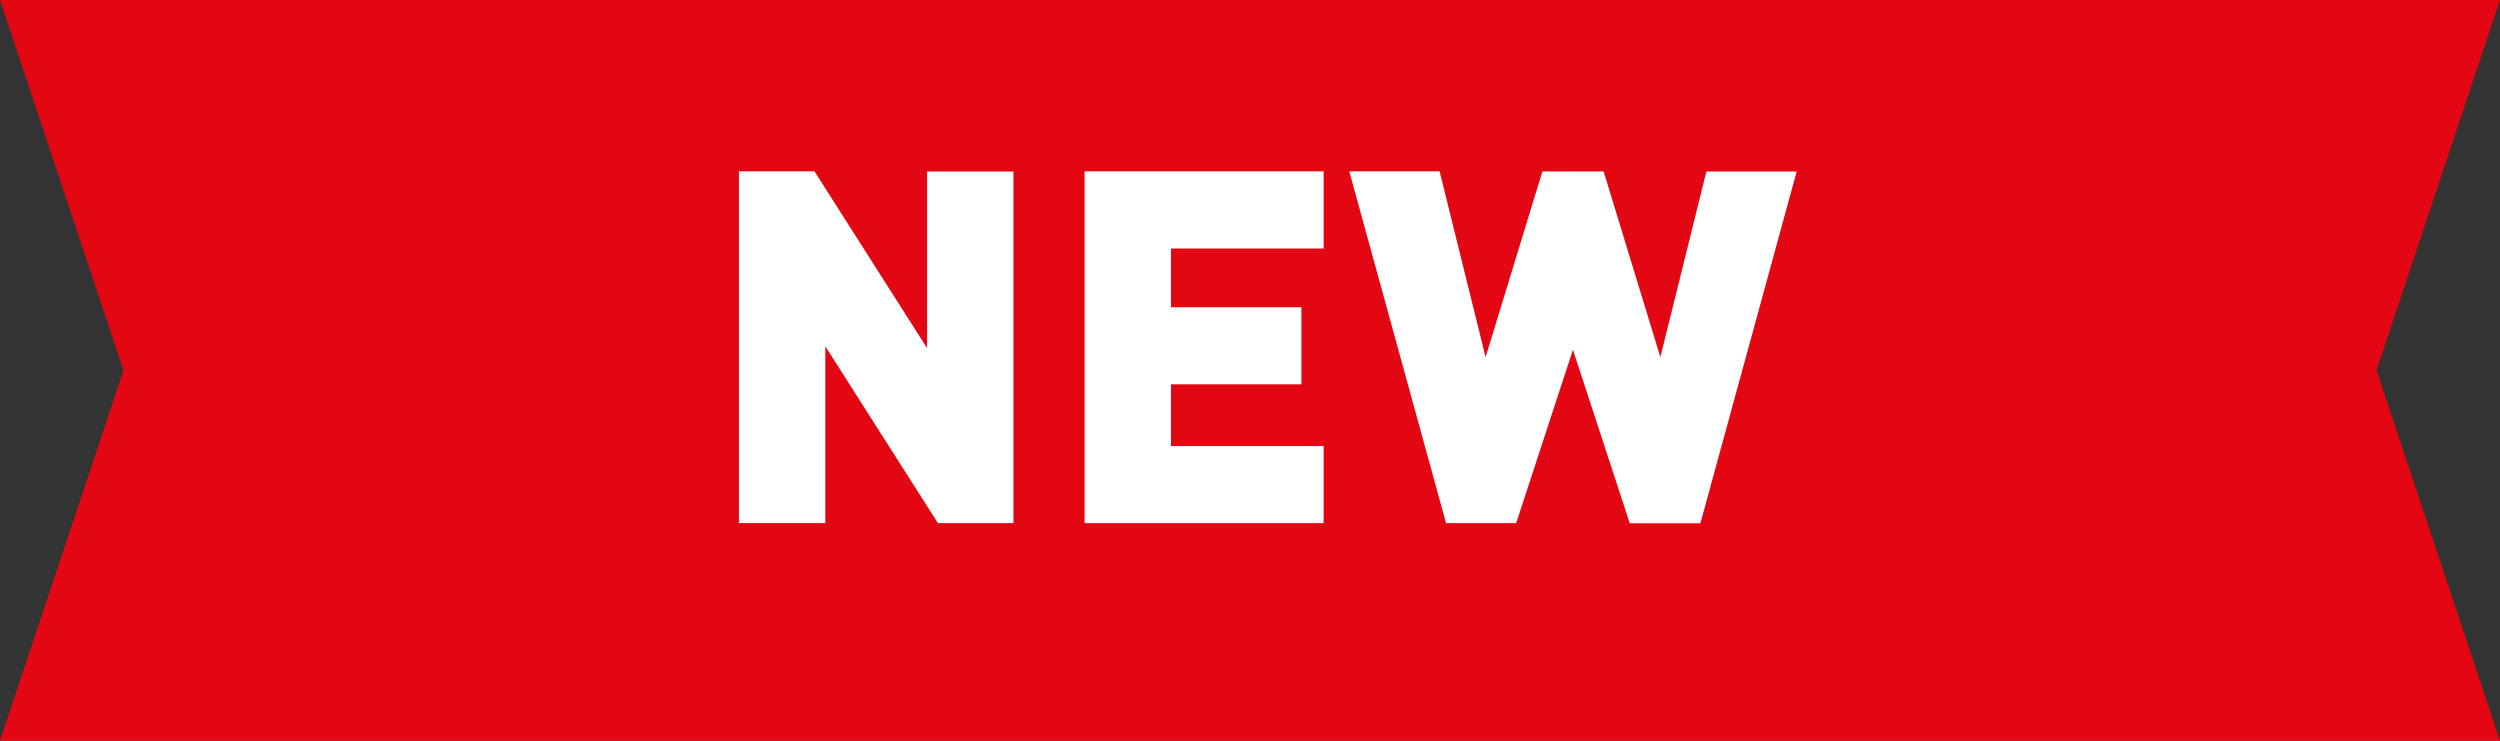
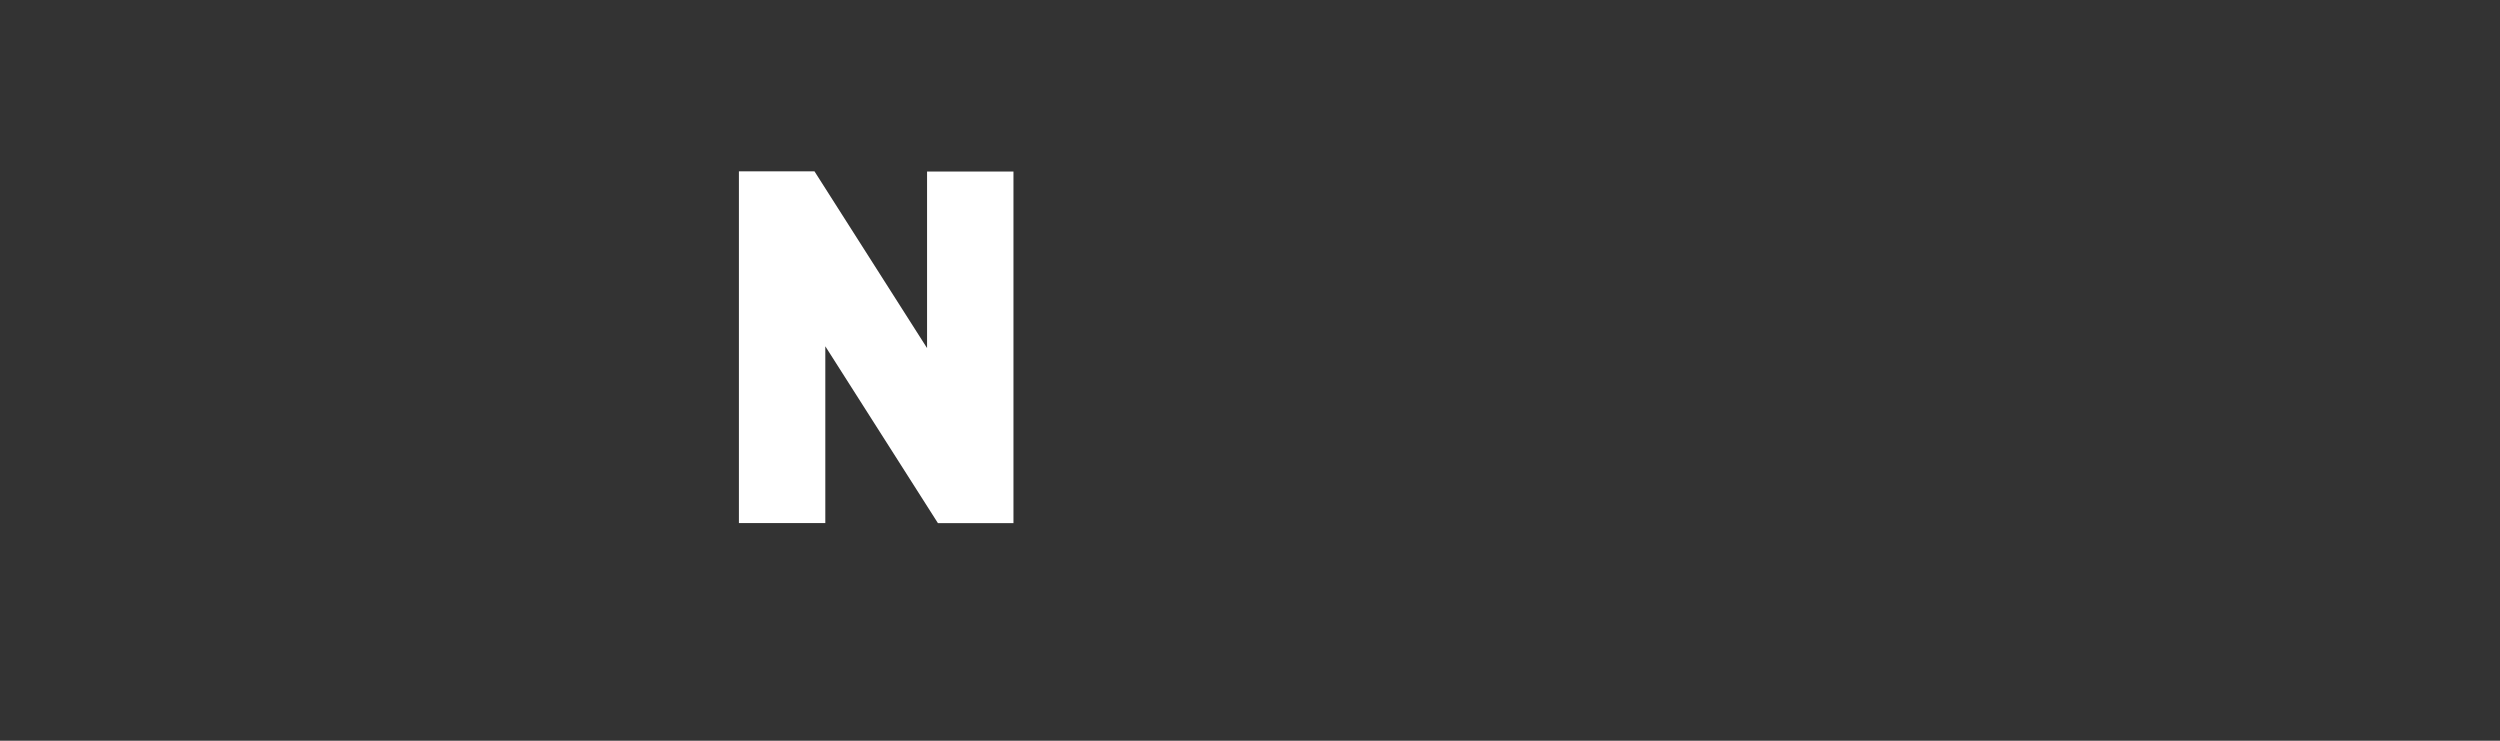
<svg xmlns="http://www.w3.org/2000/svg" id="Слой_1" data-name="Слой 1" viewBox="0 0 668.08 197.95">
  <rect x="0" y="0" width="668.08" height="197.95" fill="#333333" stroke="none" />
  <defs>
    <style>.cls-1{fill:#e30613;}.cls-2{fill:#fff;}</style>
  </defs>
  <title>иконки</title>
-   <polygon class="cls-1" points="668.08 197.95 0 197.95 32.99 98.97 0 0 668.08 0 635.09 98.97 668.08 197.95" />
  <path class="cls-2" d="M270.83,139.79H250.64L220.55,92.54v47.24H197.46v-94h20.19l30.09,47.24V45.83h23.09v94Z" />
-   <path class="cls-2" d="M353.71,139.79H289.83v-94h63.88V66.41H312.93v15.7h34.84V102.7H312.93v16.5h40.78v20.59Z" />
-   <path class="cls-2" d="M480.13,45.83l-25.73,94H435.52L420.34,93.47l-15.17,46.32H386.43l-25.86-94h24.14L397,95.44l15.17-49.62h16.37L443.7,95.44,456,45.83h24.15Z" />
</svg>